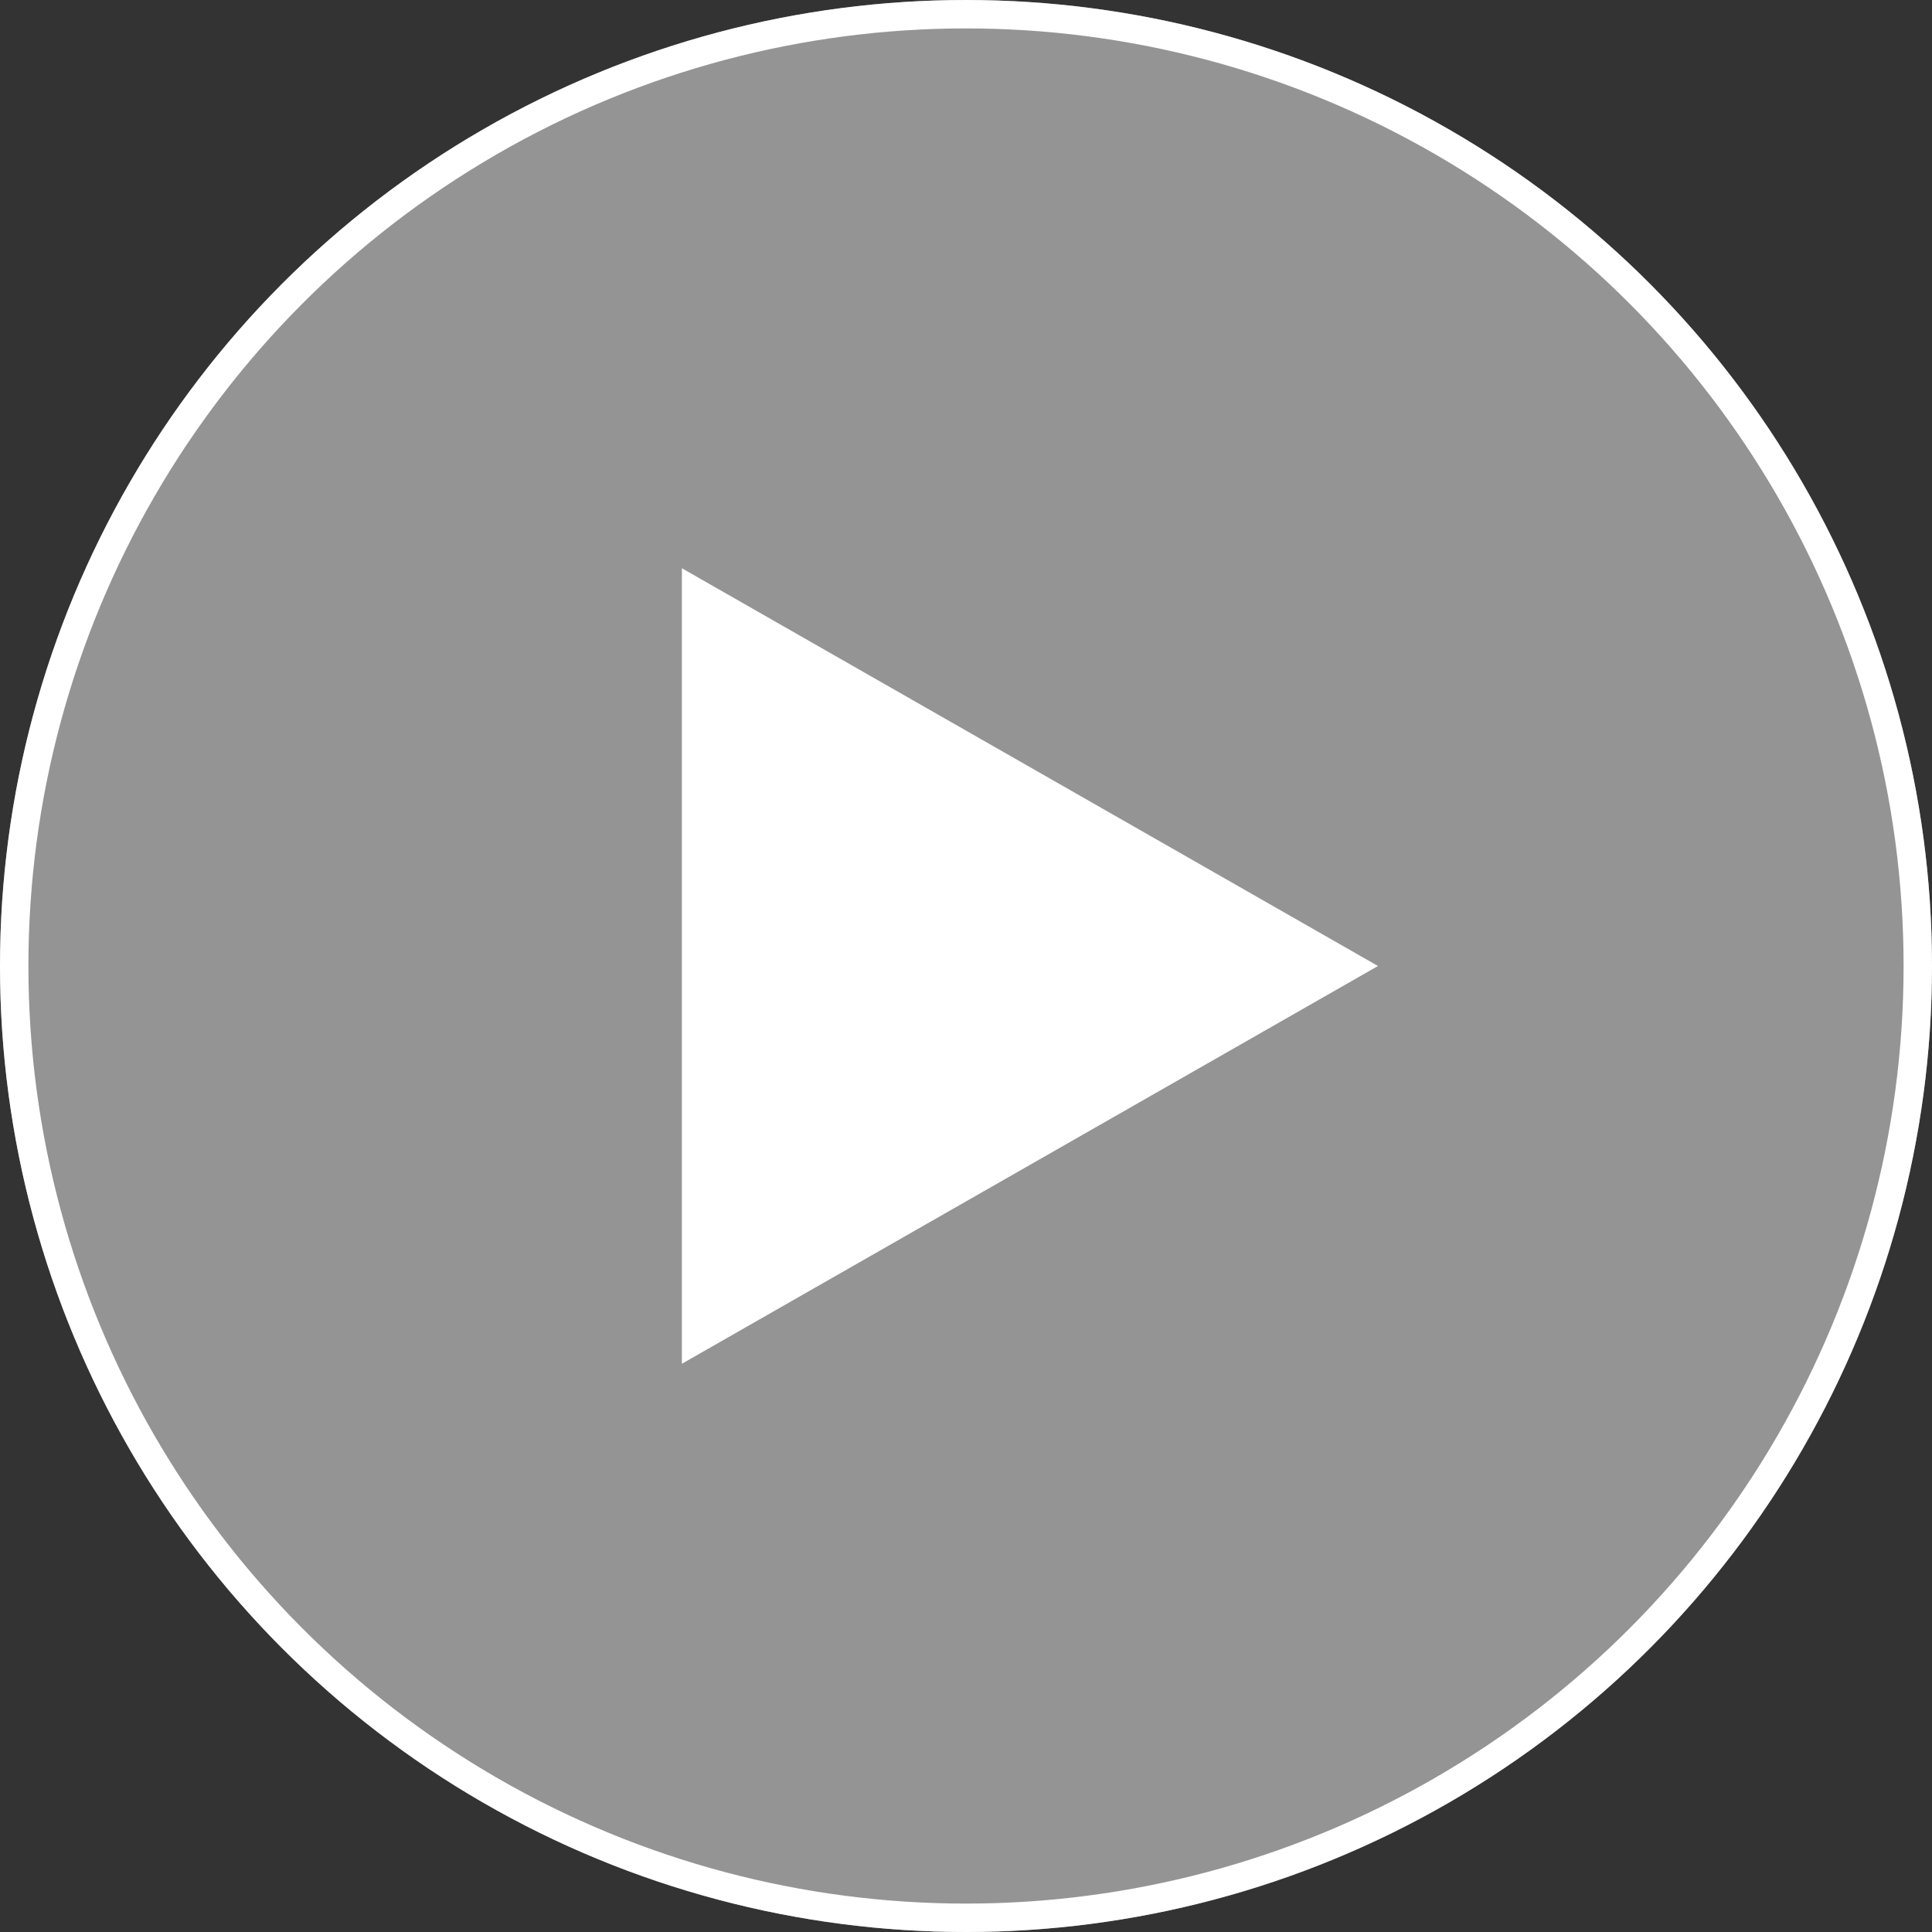
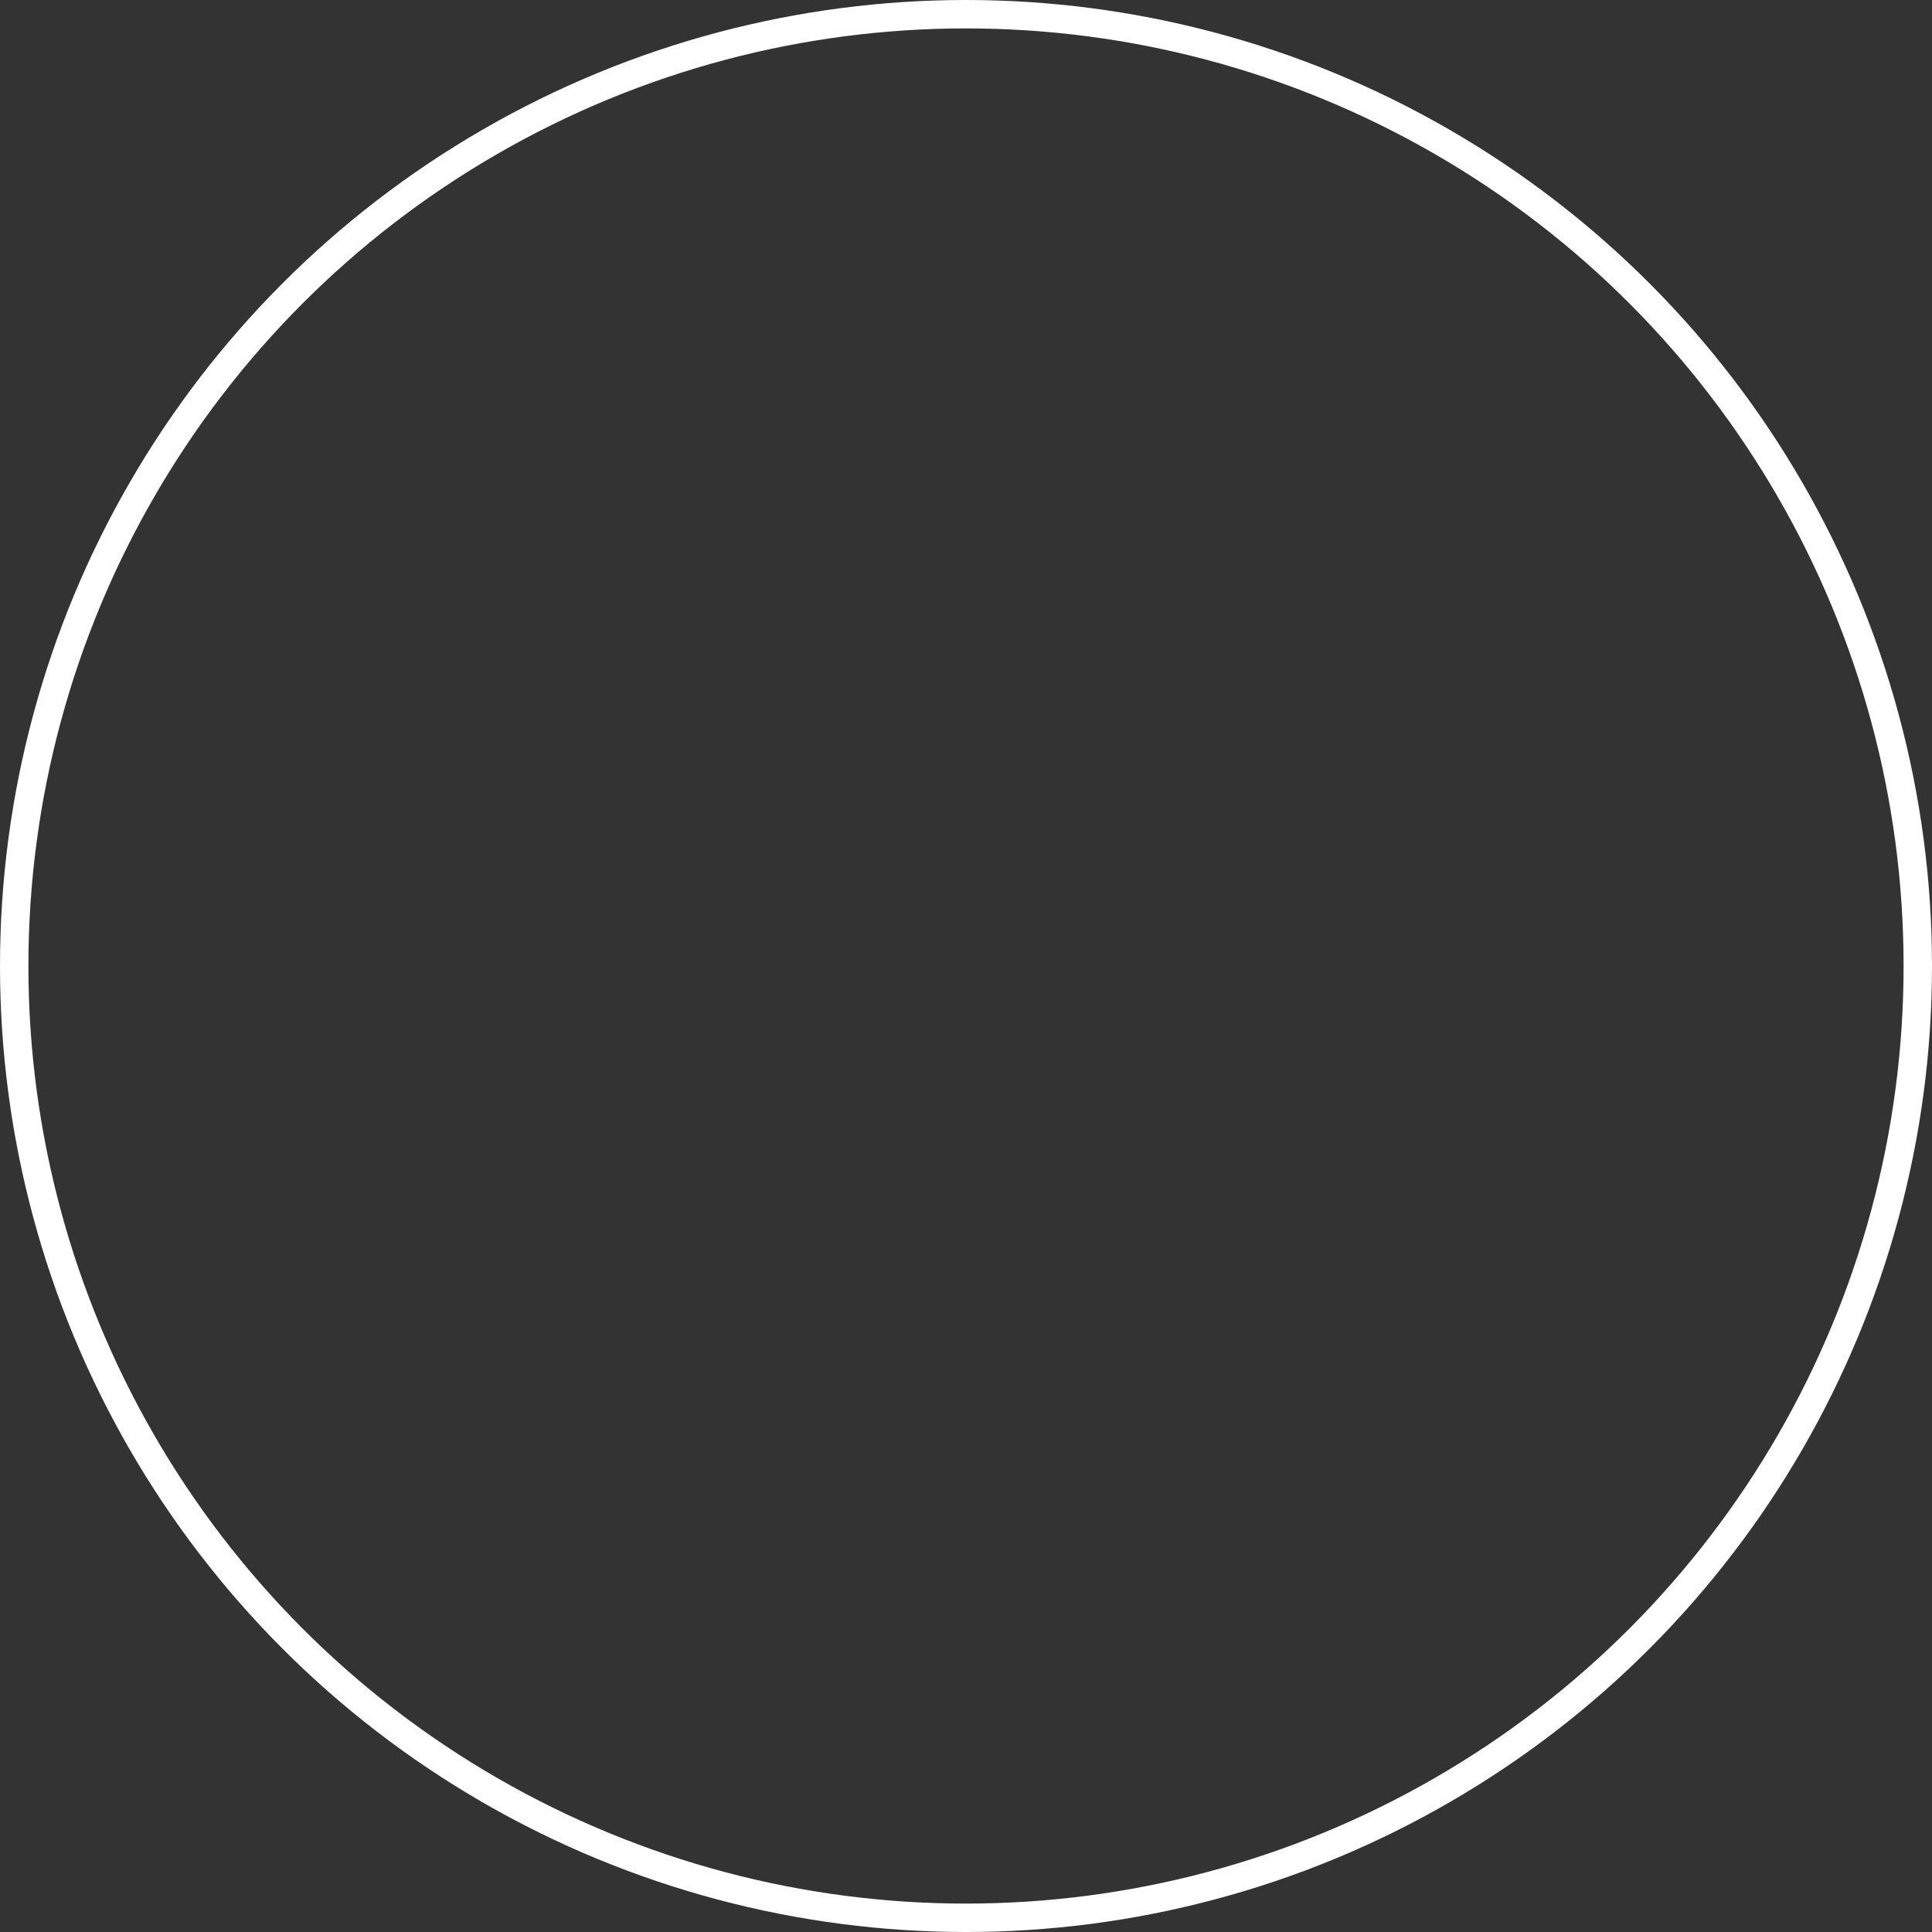
<svg xmlns="http://www.w3.org/2000/svg" width="136" height="136" viewBox="0 0 136 136">
  <rect x="0" y="0" width="136" height="136" fill="#333333" stroke="none" />
  <defs>
    <style>.a,.c{fill:#fff;}.a{opacity:0.474;}.b,.e{fill:none;}.b{stroke:#fff;stroke-width:2px;}.d{stroke:none;}</style>
  </defs>
-   <circle class="a" cx="68" cy="68" r="68" />
  <g class="b">
-     <circle class="d" cx="68" cy="68" r="68" />
    <circle class="e" cx="68" cy="68" r="67" />
  </g>
-   <path class="c" d="M28,0,56,49H0Z" transform="translate(97 40) rotate(90)" />
</svg>